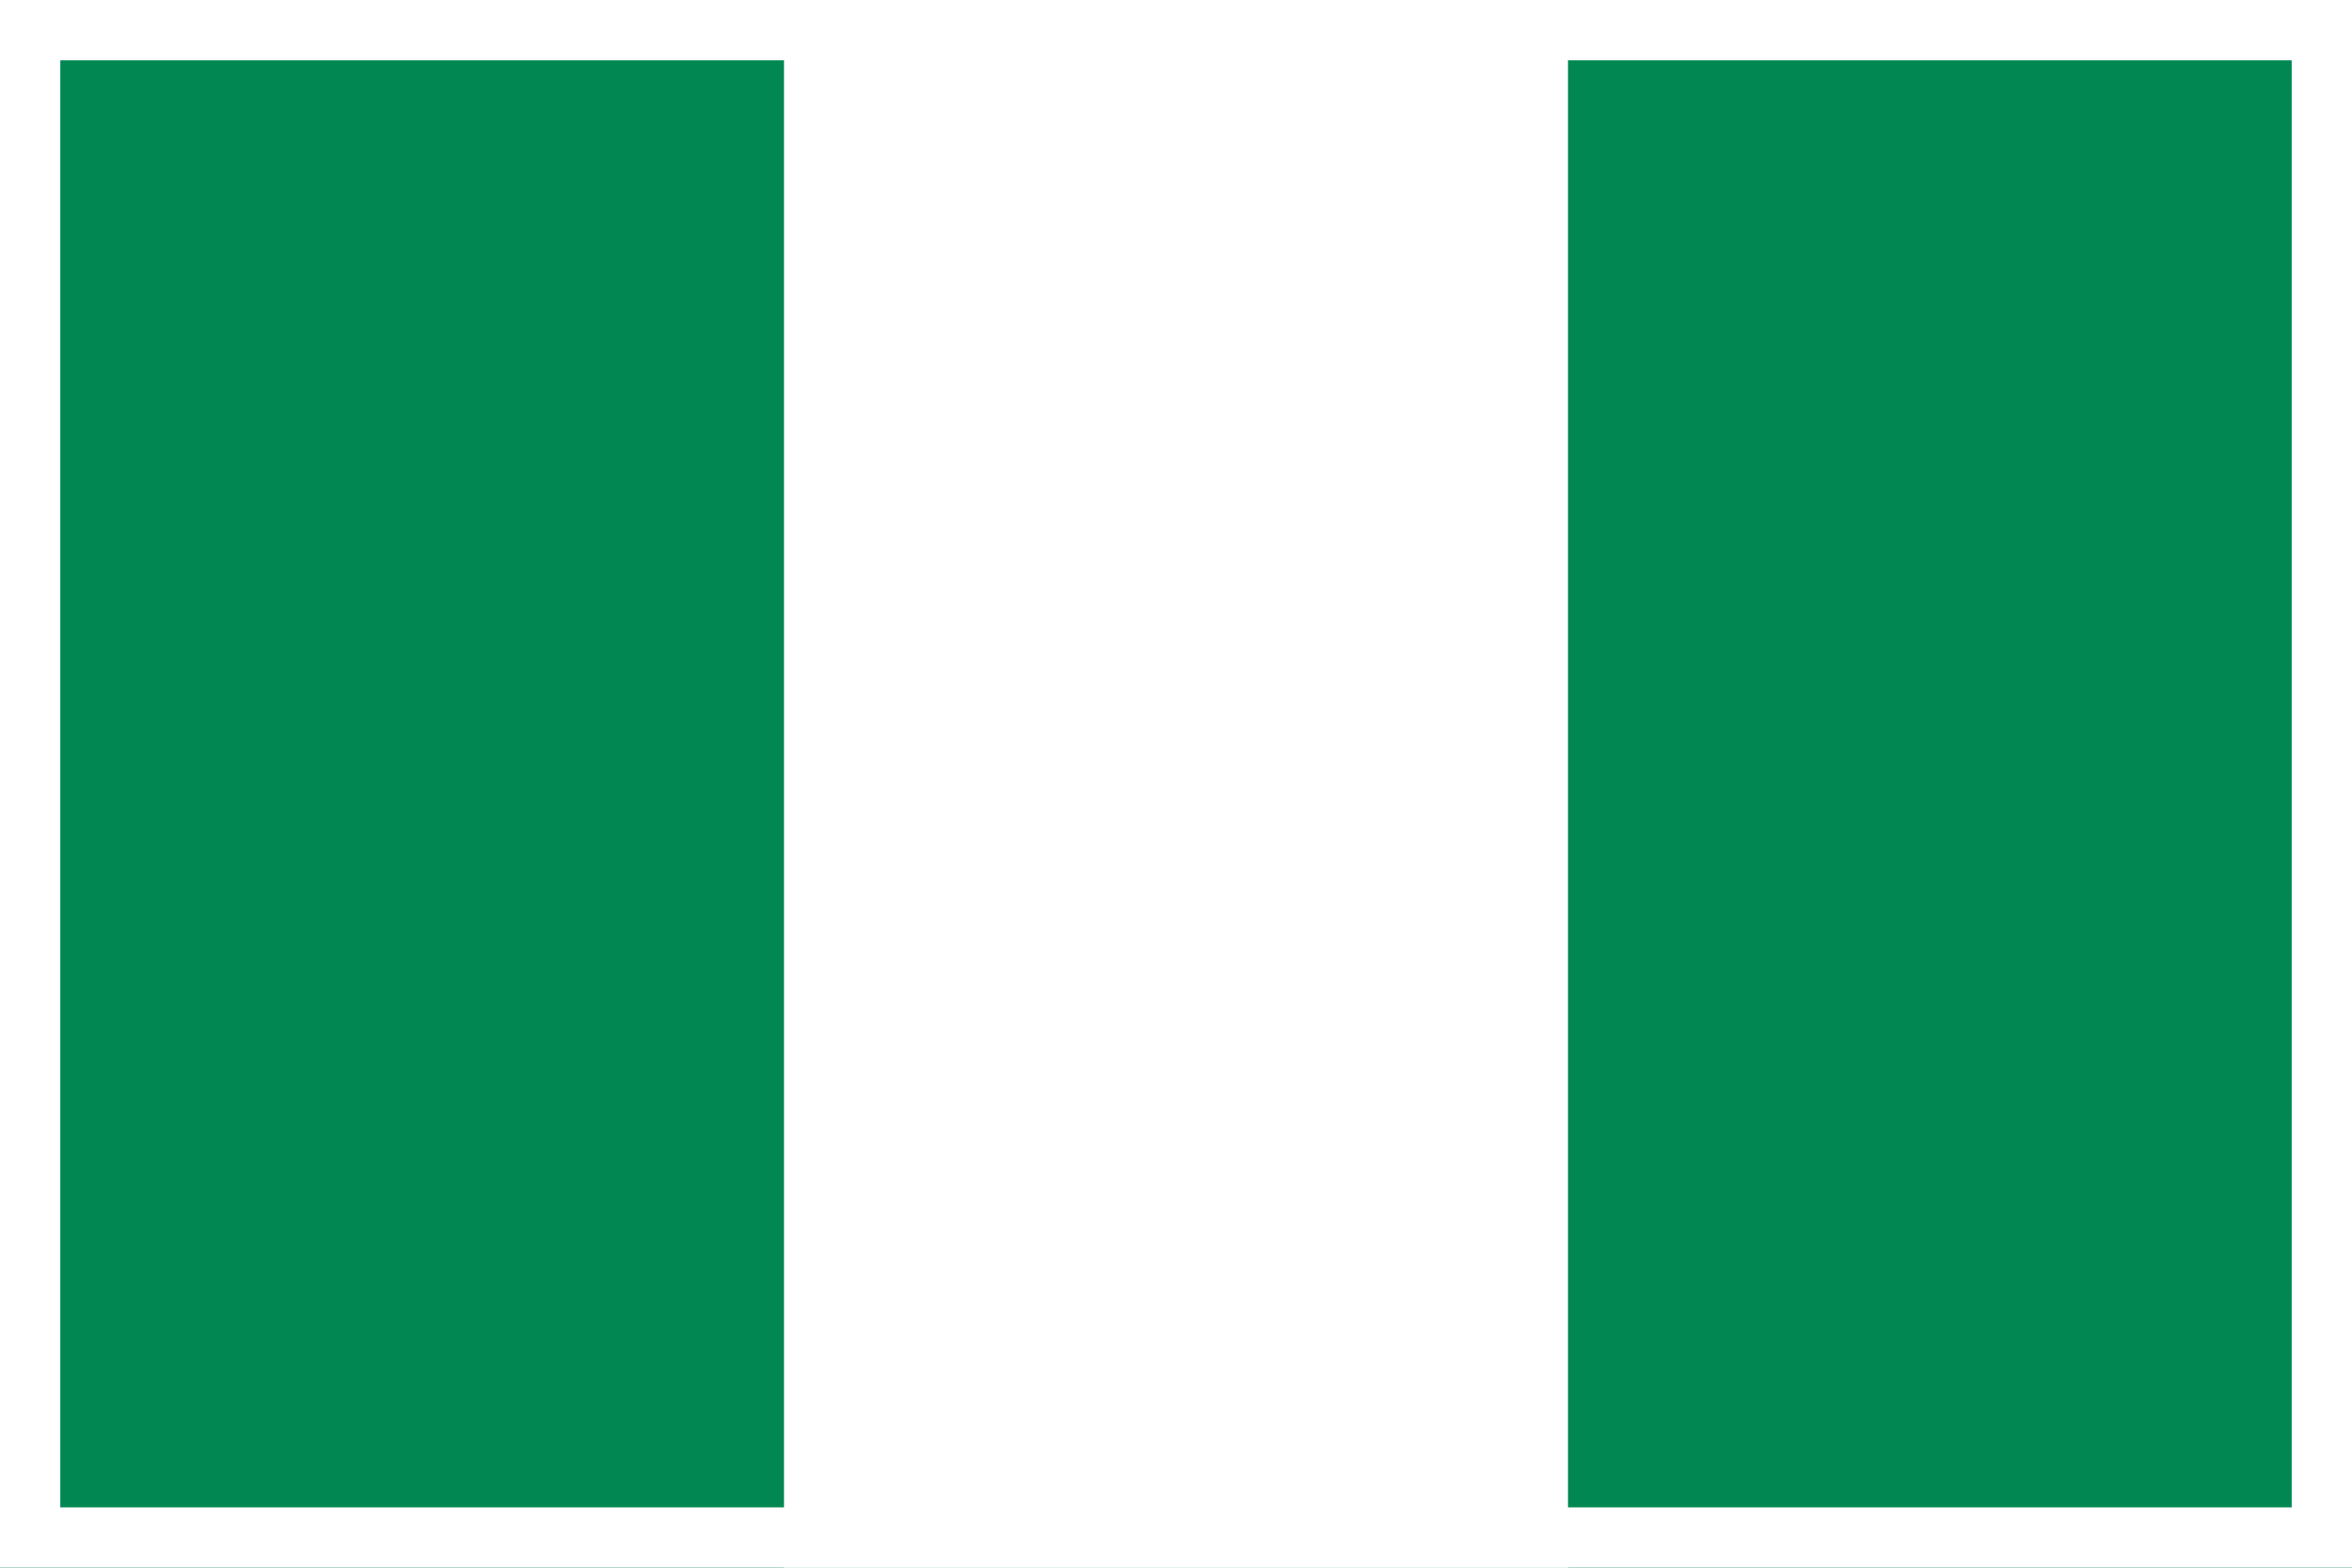
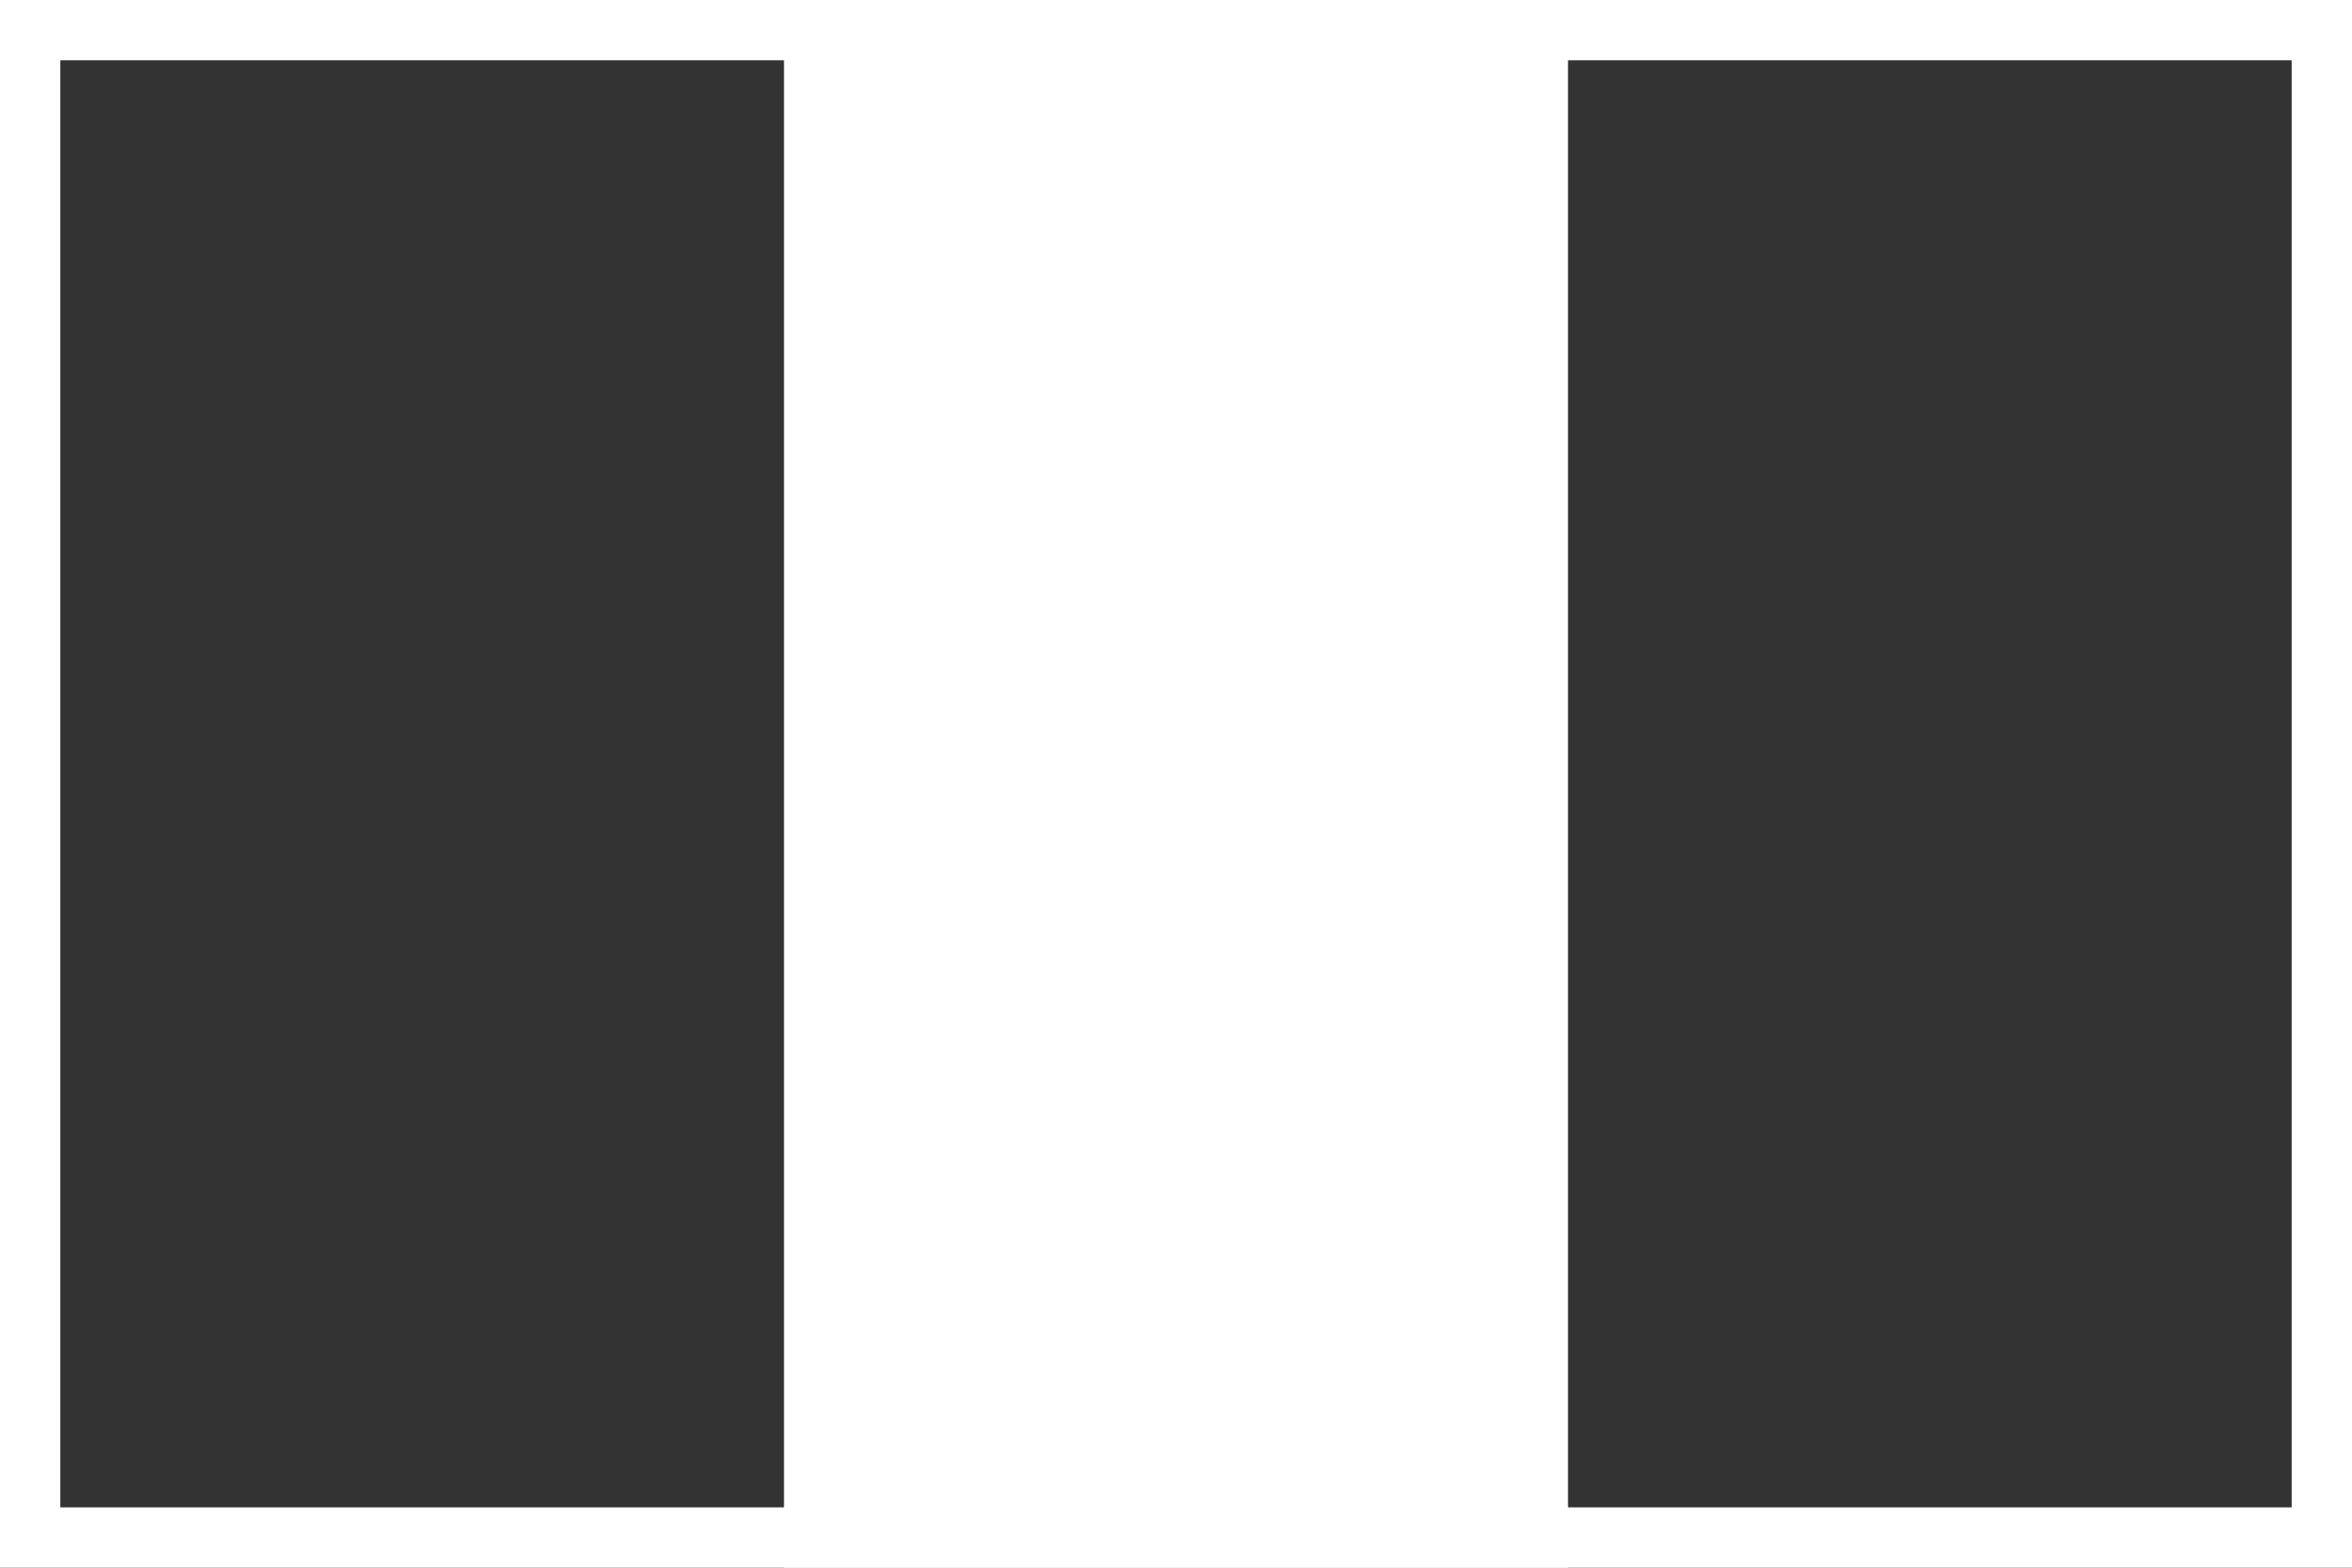
<svg xmlns="http://www.w3.org/2000/svg" id="Ebene_1" data-name="Ebene 1" viewBox="0 0 39 26">
  <rect x="0" y="0" width="39" height="26" fill="#333333" stroke="none" />
  <defs>
    <style>.cls-1{fill:#018752;}.cls-2{fill:#fff;}</style>
  </defs>
  <title>nigeria</title>
-   <path class="cls-1" d="M0,.1H39V26H0Z" />
  <path class="cls-2" d="M13,.1H26V26H13Z" />
  <path class="cls-2" d="M39,26H0V0H39ZM1,25H38V1H1Z" />
</svg>